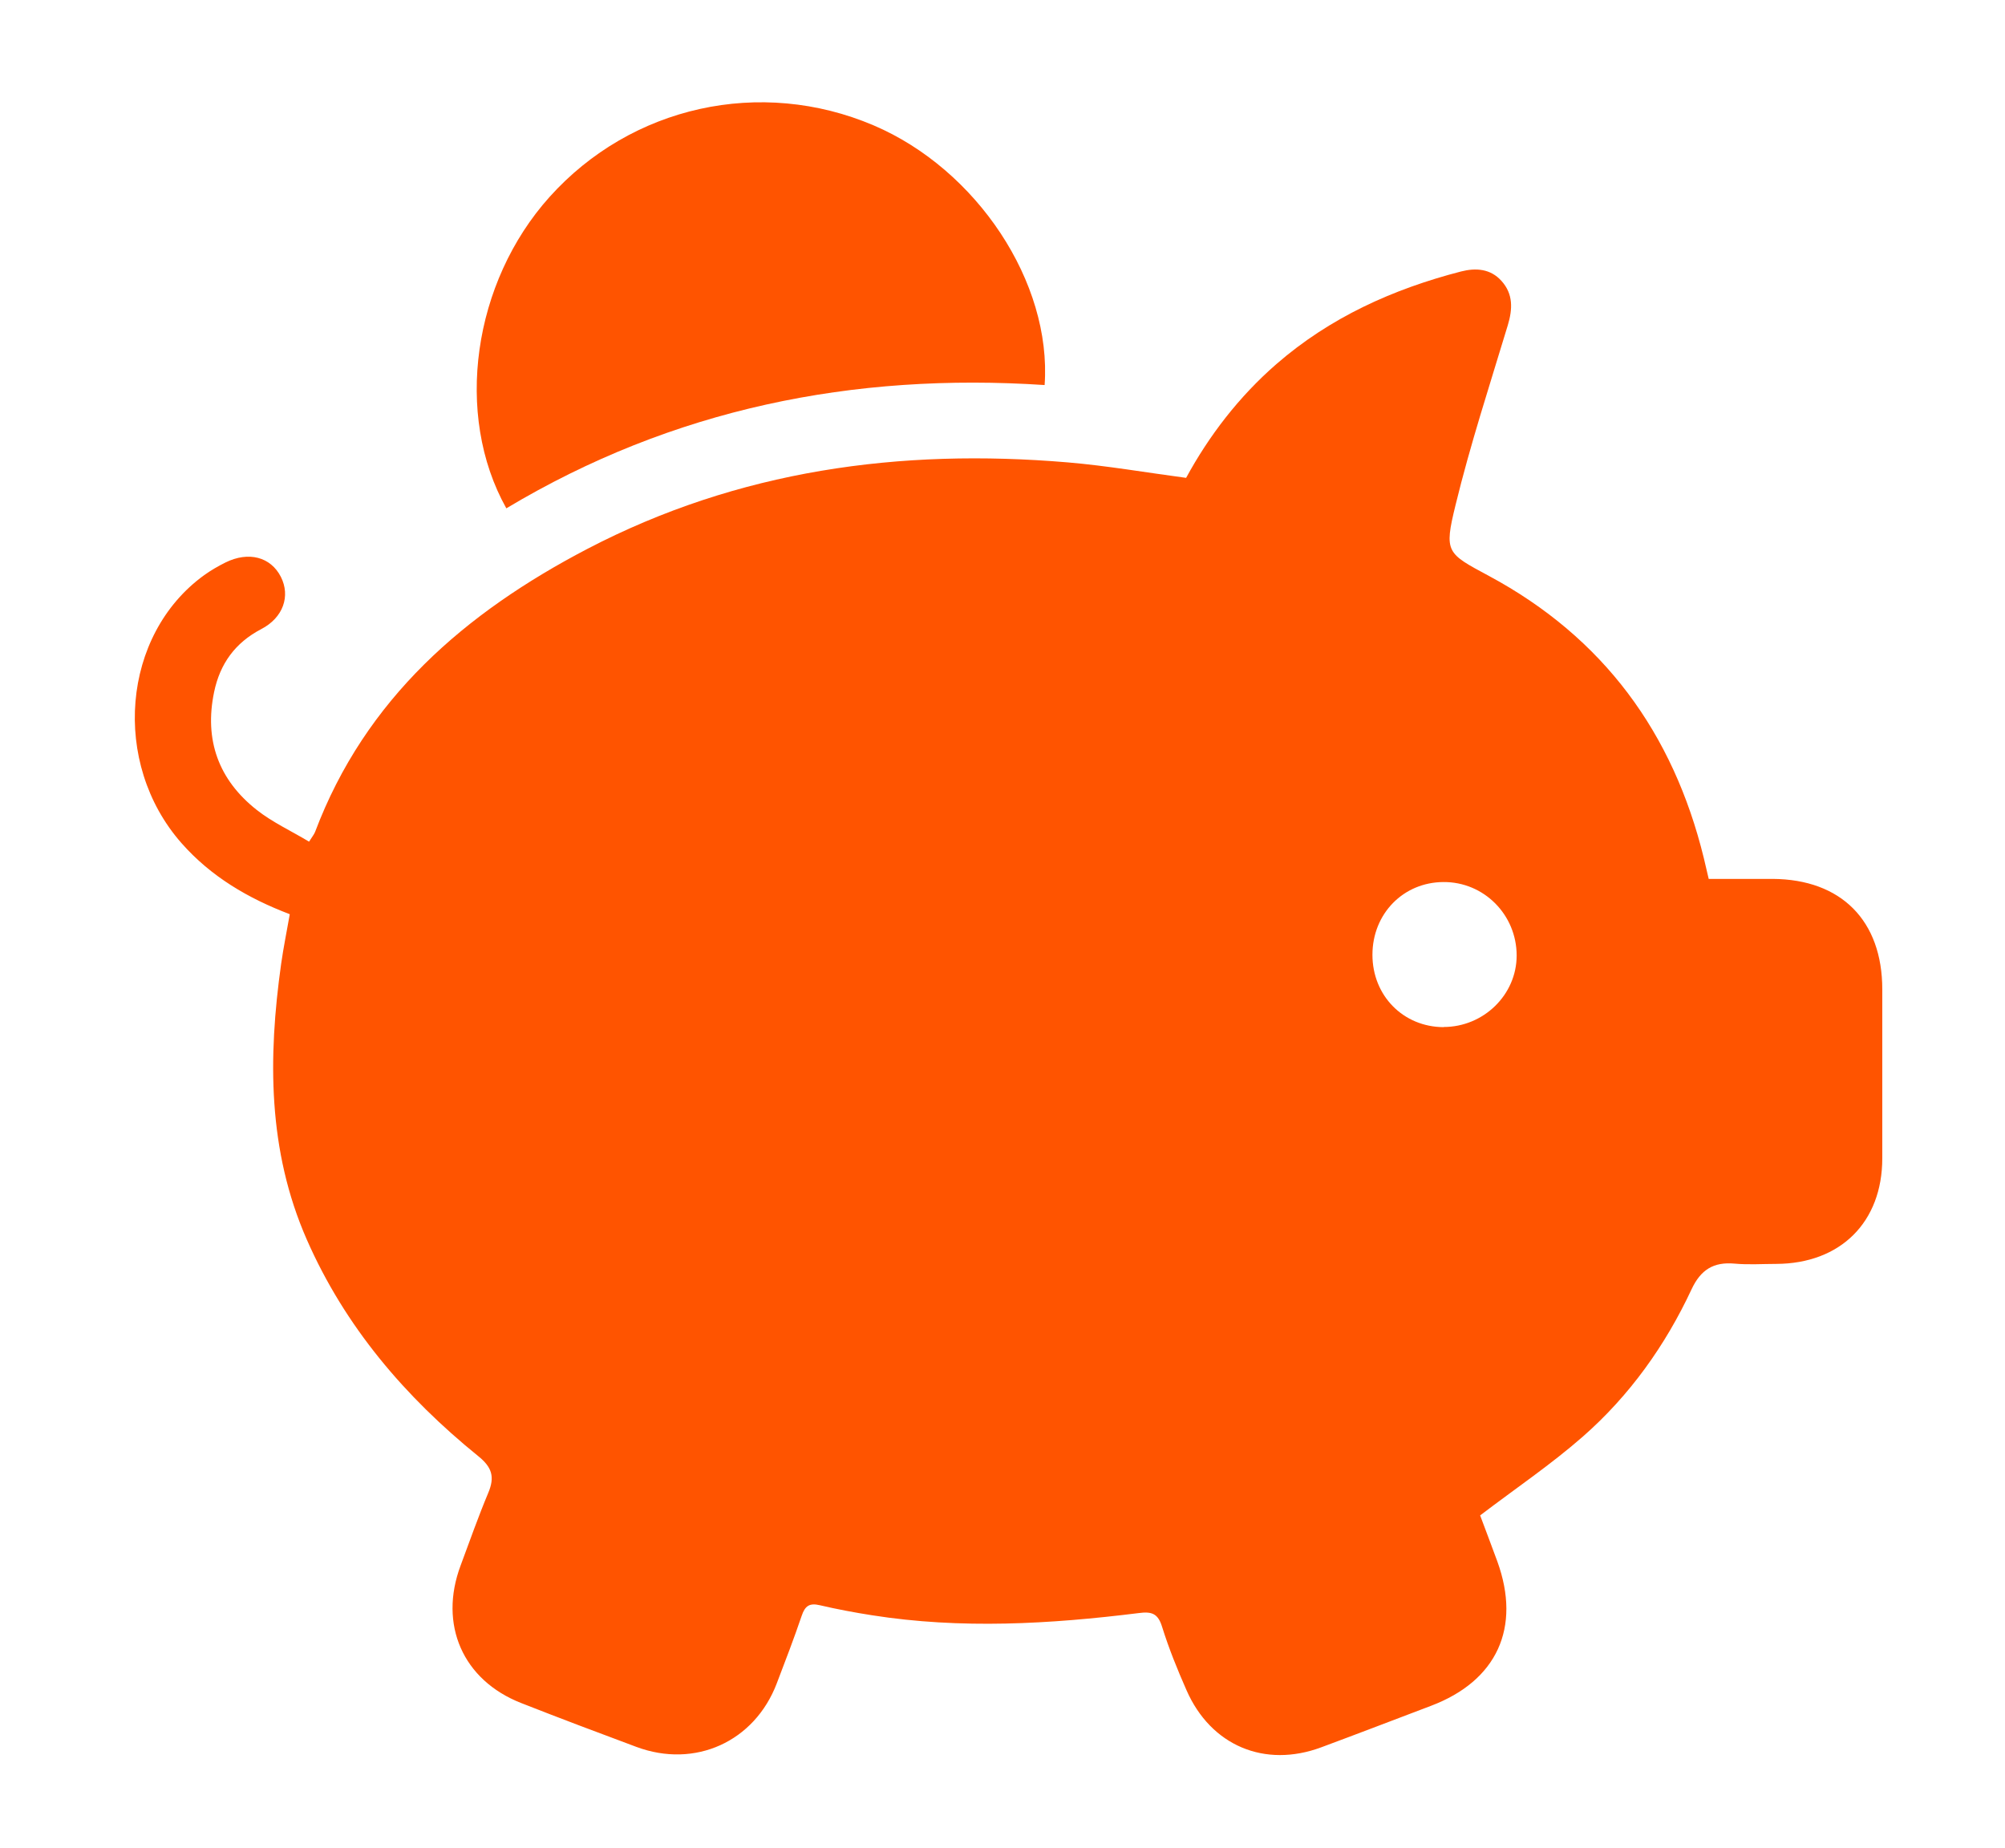
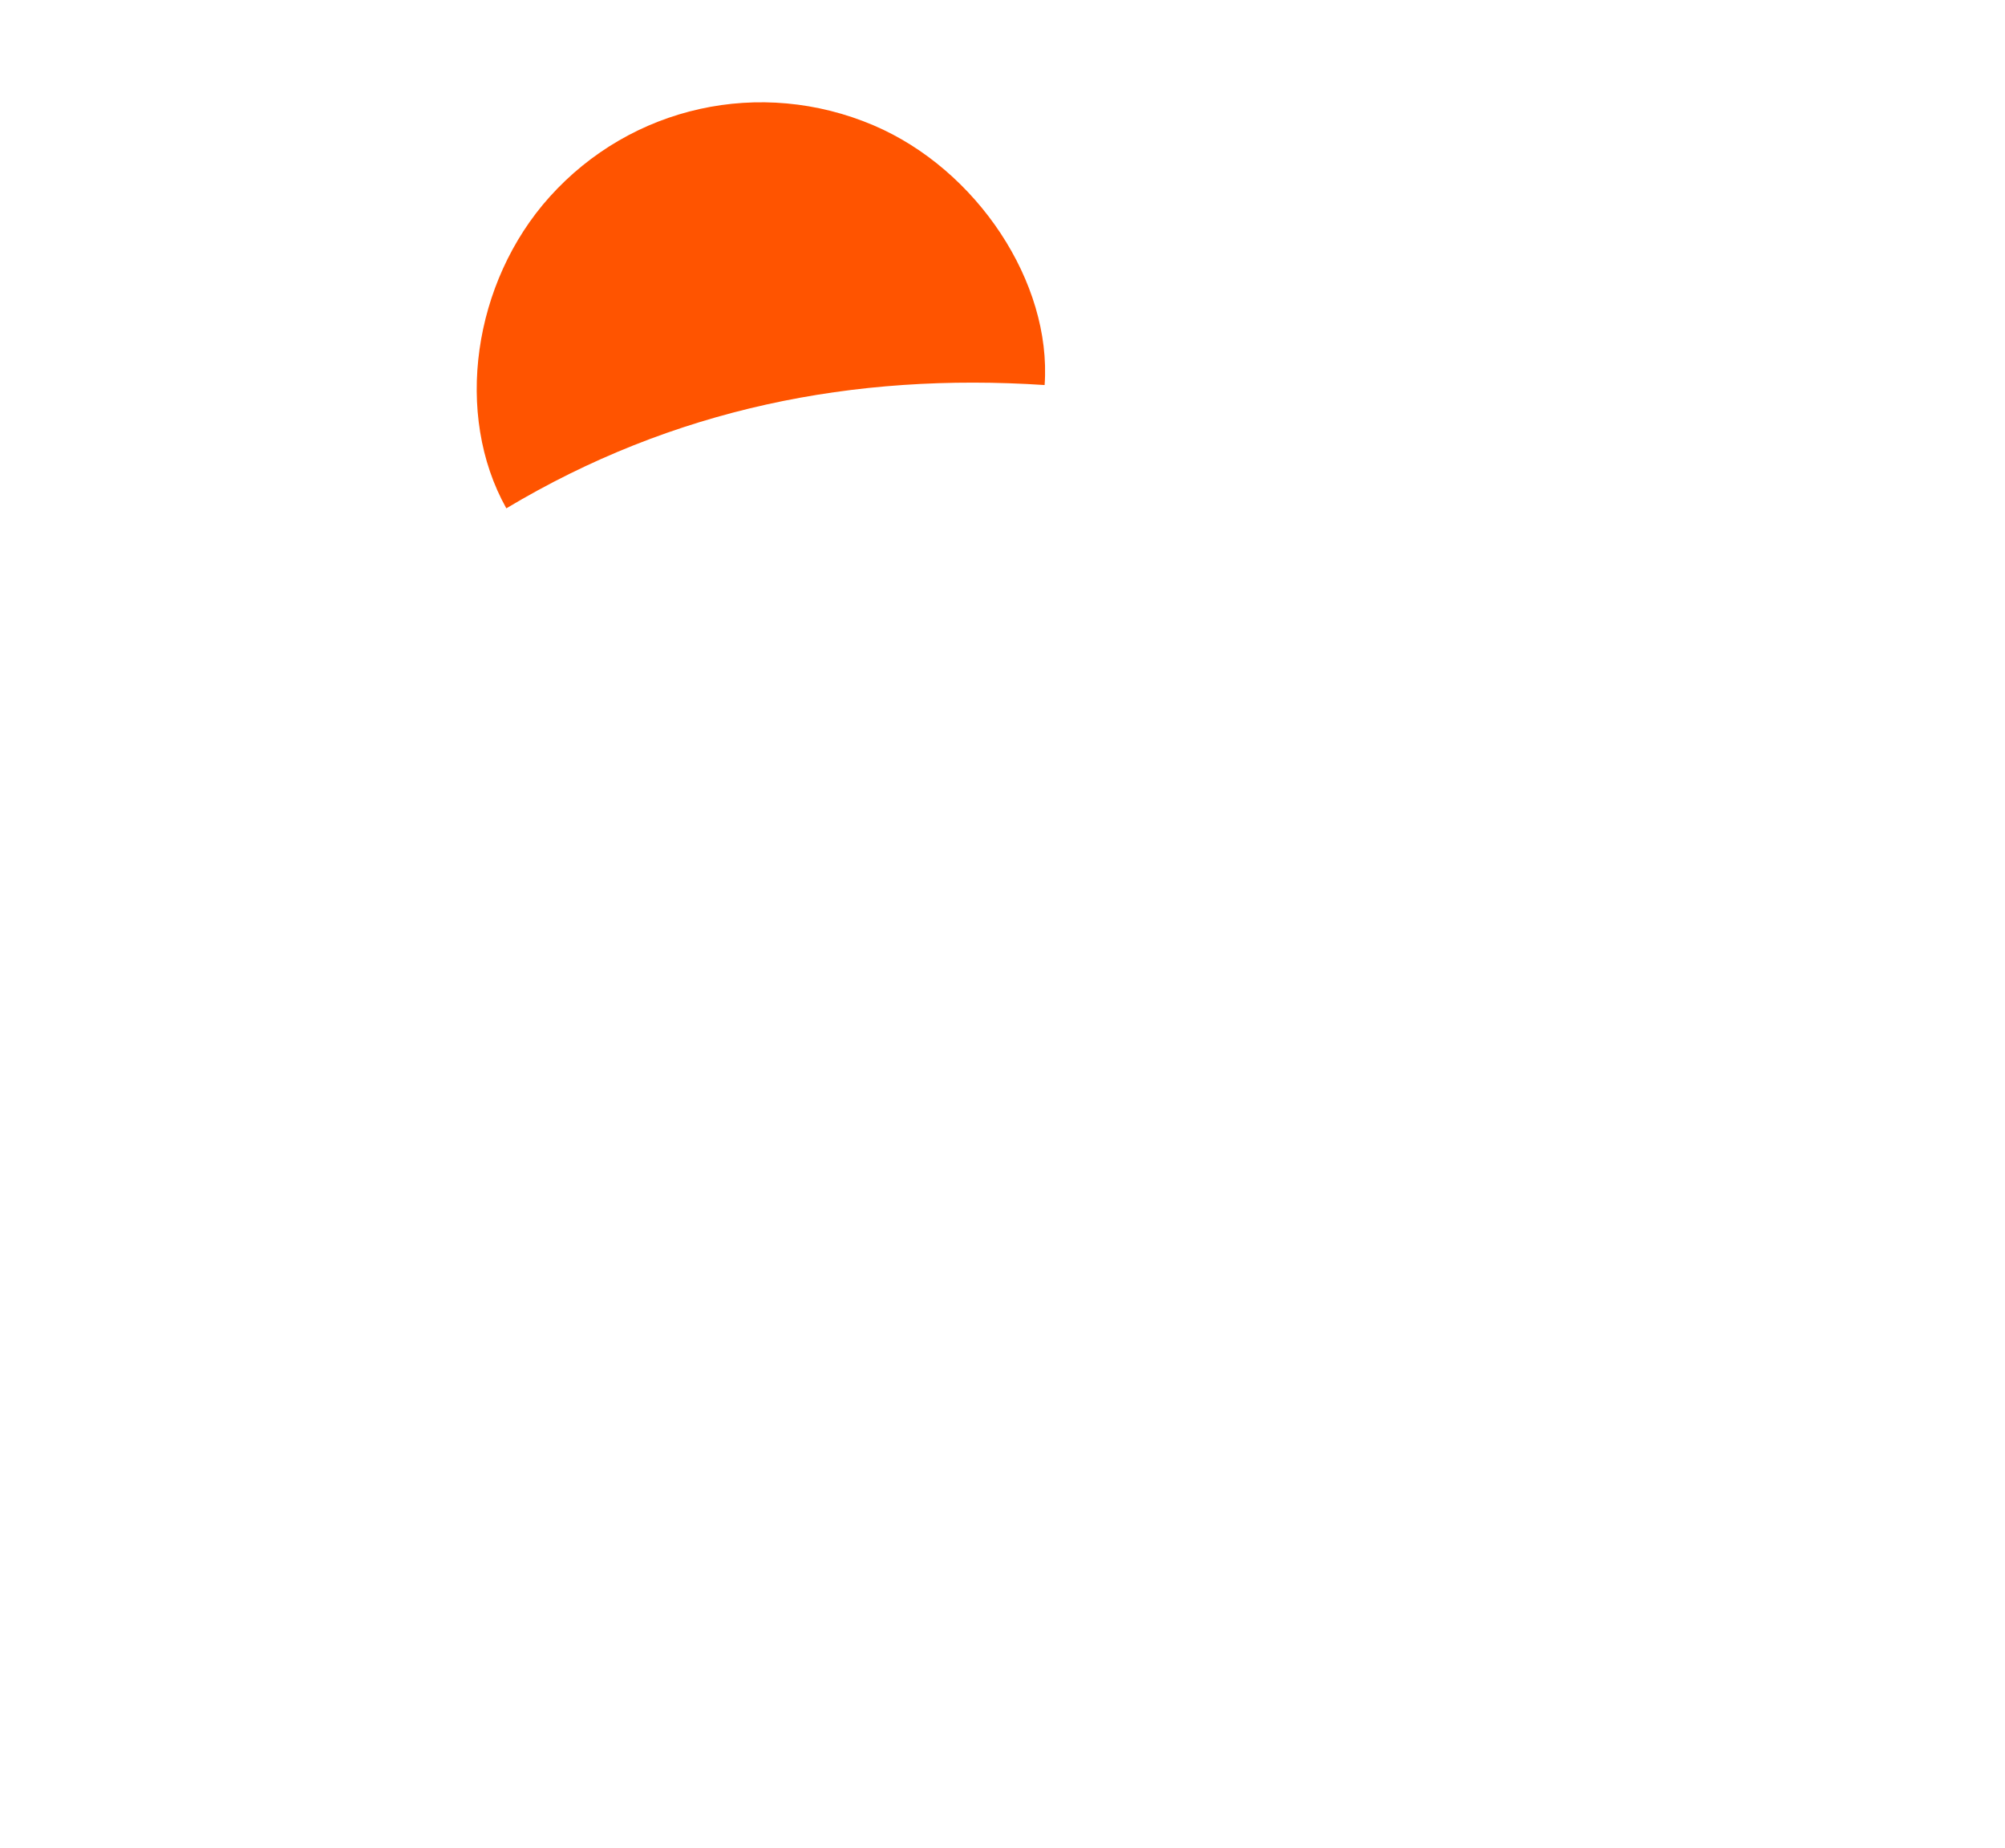
<svg xmlns="http://www.w3.org/2000/svg" width="140" height="129" viewBox="0 0 140 129" fill="none">
-   <path d="M20.221 63.823C17.331 62.723 14.731 61.203 12.671 58.863C7.751 53.273 8.501 44.313 14.261 40.153C14.721 39.823 15.221 39.533 15.741 39.273C17.361 38.473 18.901 38.883 19.611 40.273C20.291 41.613 19.781 43.123 18.241 43.923C16.421 44.873 15.361 46.343 14.951 48.313C14.251 51.663 15.261 54.443 17.921 56.543C19.011 57.403 20.311 58.003 21.581 58.763C21.791 58.423 21.931 58.263 22.001 58.083C25.511 48.783 32.471 42.783 41.011 38.323C51.561 32.823 62.841 31.293 74.551 32.283C77.271 32.513 79.971 32.983 82.821 33.363C84.421 30.423 86.501 27.703 89.121 25.423C92.871 22.163 97.261 20.183 102.021 18.953C103.041 18.693 104.071 18.753 104.841 19.613C105.671 20.533 105.621 21.583 105.281 22.713C104.021 26.883 102.661 31.043 101.631 35.273C100.821 38.583 101.011 38.623 103.971 40.213C111.951 44.503 116.831 51.163 118.971 59.913C119.071 60.343 119.171 60.773 119.311 61.363C120.791 61.363 122.281 61.363 123.781 61.363C128.561 61.393 131.431 64.273 131.431 69.073C131.431 73.003 131.431 76.943 131.431 80.873C131.431 85.333 128.511 88.223 124.031 88.243C123.061 88.243 122.081 88.313 121.111 88.223C119.641 88.093 118.751 88.653 118.111 90.023C116.281 93.943 113.781 97.443 110.531 100.293C108.321 102.233 105.861 103.893 103.351 105.803C103.701 106.733 104.131 107.873 104.551 109.013C106.231 113.643 104.521 117.353 99.931 119.093C97.371 120.063 94.821 121.043 92.261 121.993C88.311 123.463 84.551 121.883 82.851 118.013C82.211 116.563 81.611 115.083 81.141 113.573C80.851 112.633 80.401 112.503 79.501 112.623C73.301 113.393 67.101 113.753 60.881 112.773C59.661 112.583 58.441 112.353 57.241 112.073C56.521 111.903 56.211 112.123 55.981 112.803C55.441 114.393 54.841 115.953 54.241 117.523C52.691 121.603 48.531 123.493 44.431 121.963C41.741 120.963 39.061 119.953 36.391 118.903C32.311 117.303 30.621 113.423 32.161 109.303C32.791 107.613 33.391 105.903 34.091 104.233C34.561 103.123 34.361 102.443 33.391 101.663C28.281 97.523 24.091 92.623 21.421 86.543C18.691 80.323 18.711 73.843 19.631 67.293C19.791 66.163 20.021 65.043 20.231 63.843L20.221 63.823ZM100.801 71.703C103.591 71.703 105.901 69.453 105.901 66.713C105.901 63.863 103.611 61.563 100.791 61.583C97.991 61.593 95.831 63.793 95.831 66.663C95.831 69.513 97.981 71.703 100.801 71.713V71.703Z" fill="#FF5400" />
  <path d="M35.351 35.483C31.691 28.943 33.021 19.713 38.371 13.753C44.081 7.393 53.111 5.393 61.001 8.753C68.201 11.823 73.451 19.713 72.941 26.883C59.601 26.003 46.991 28.523 35.351 35.493V35.483Z" fill="#FF5400" />
</svg>